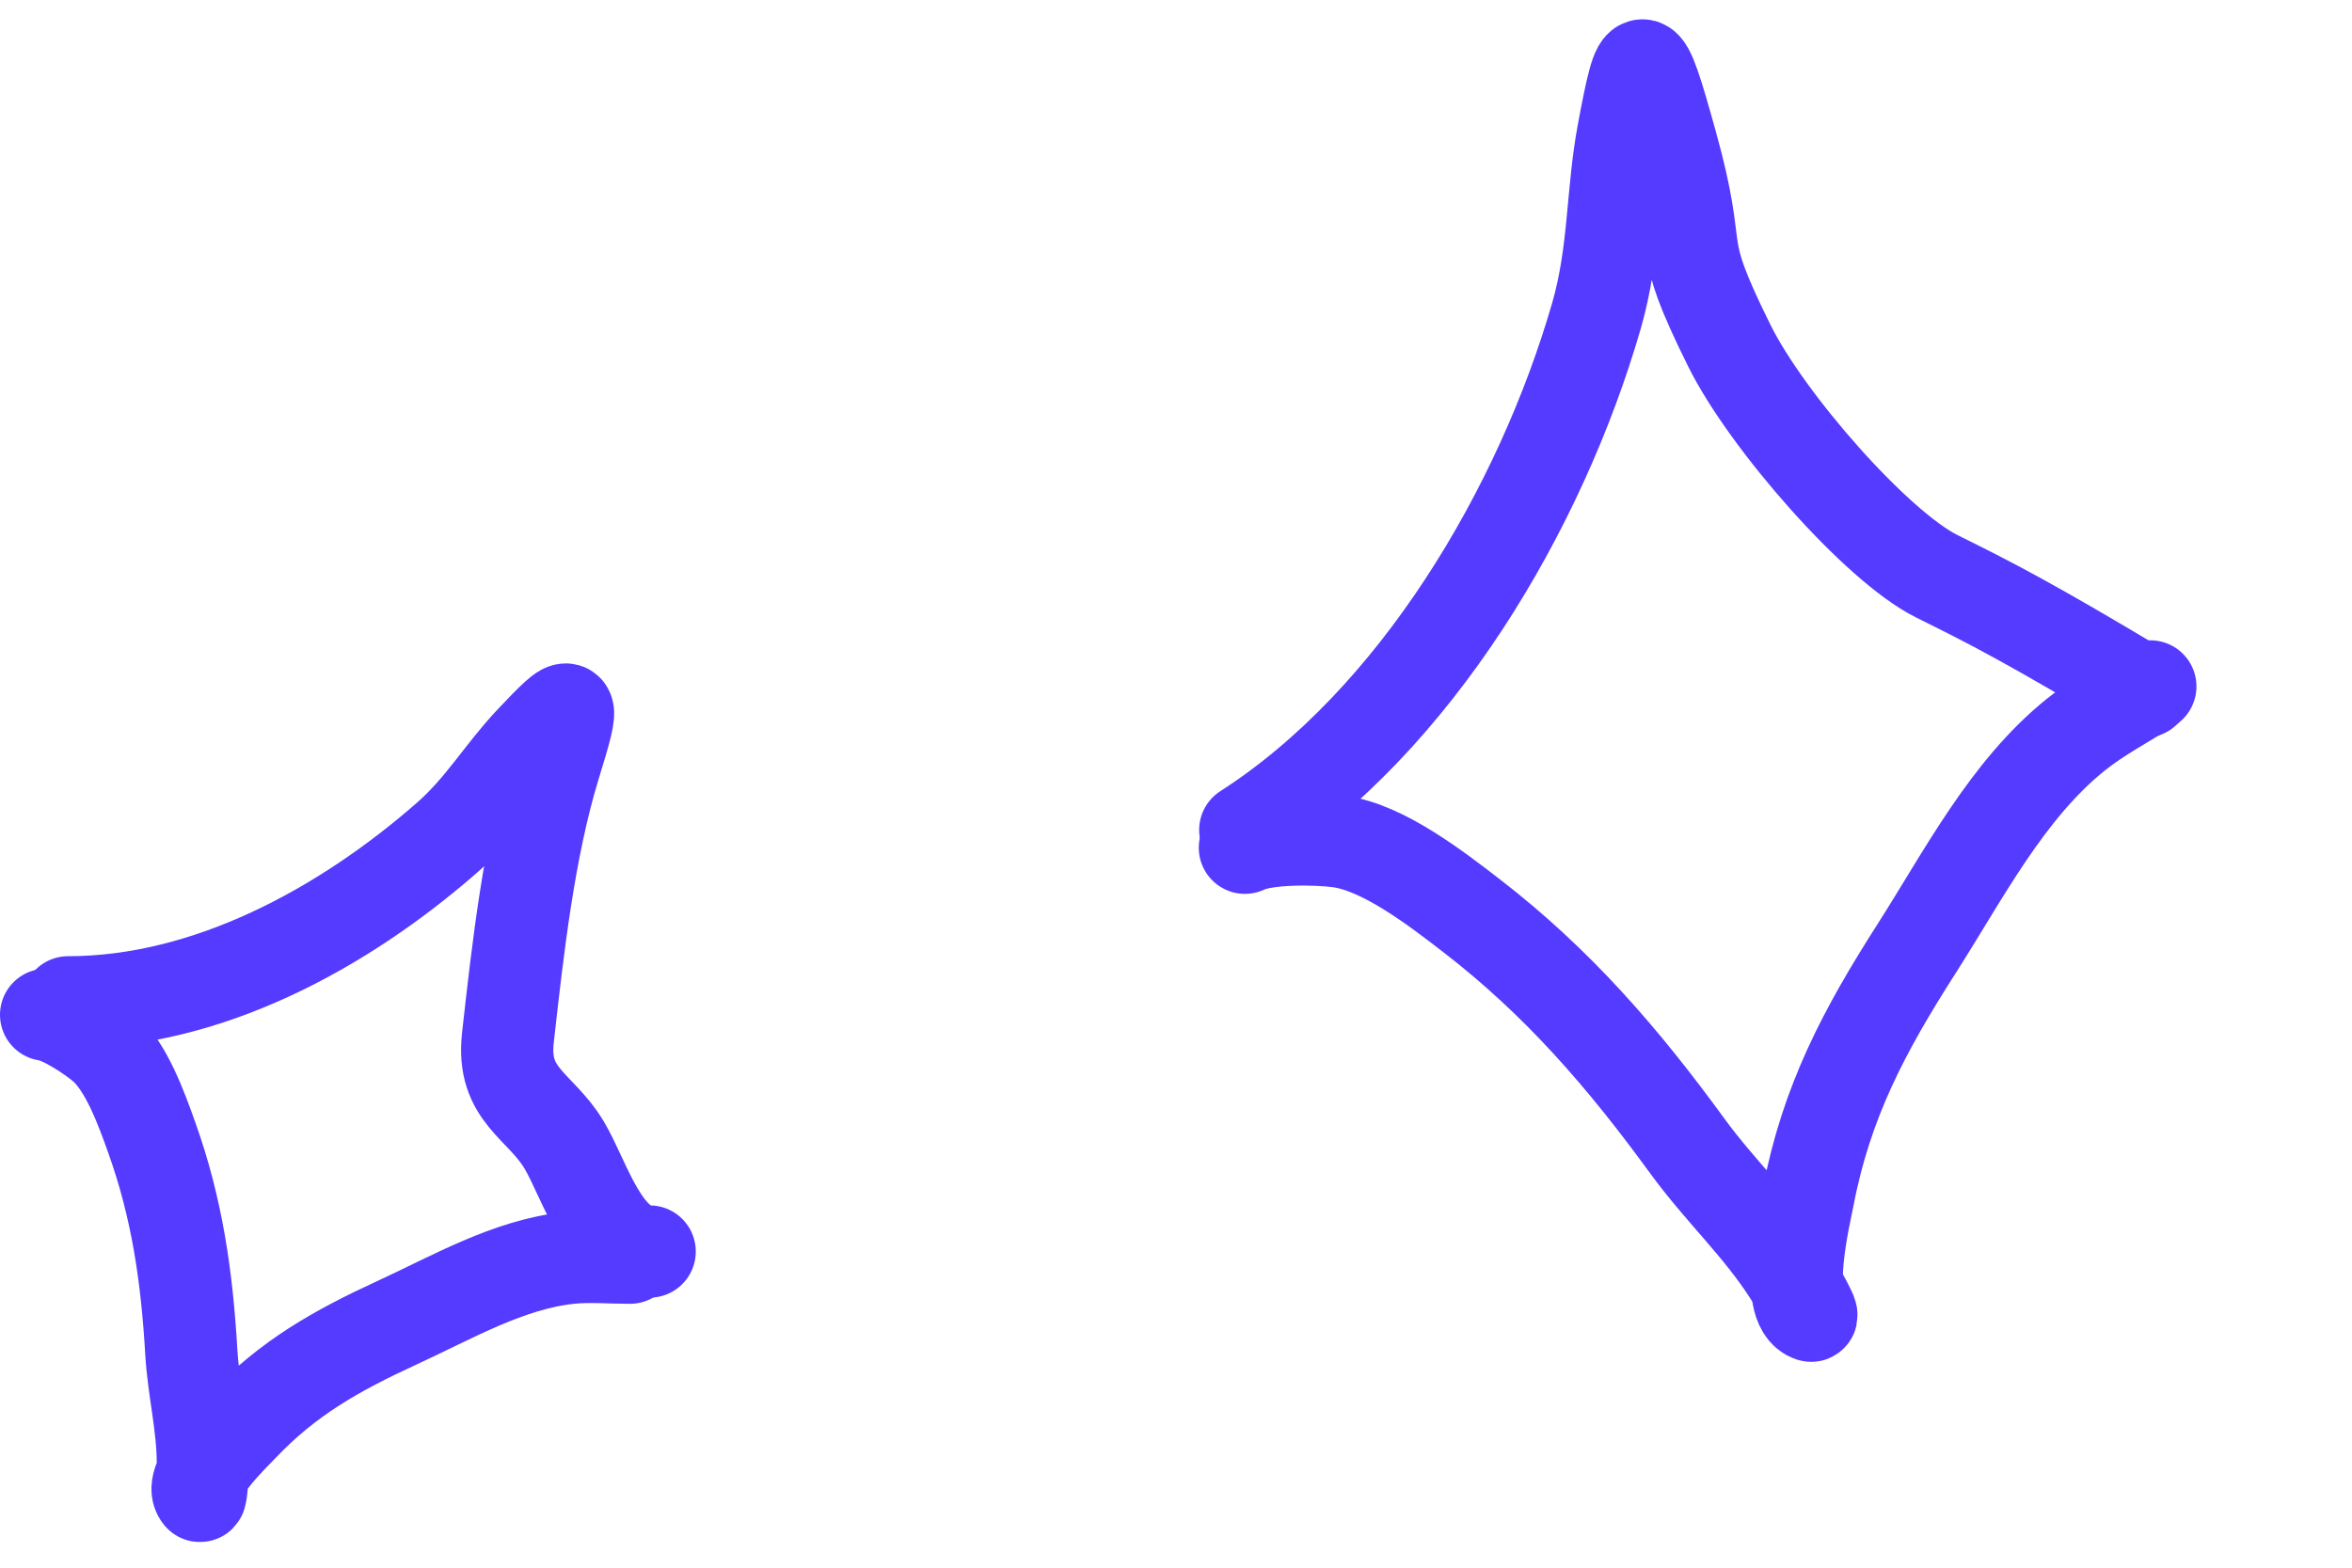
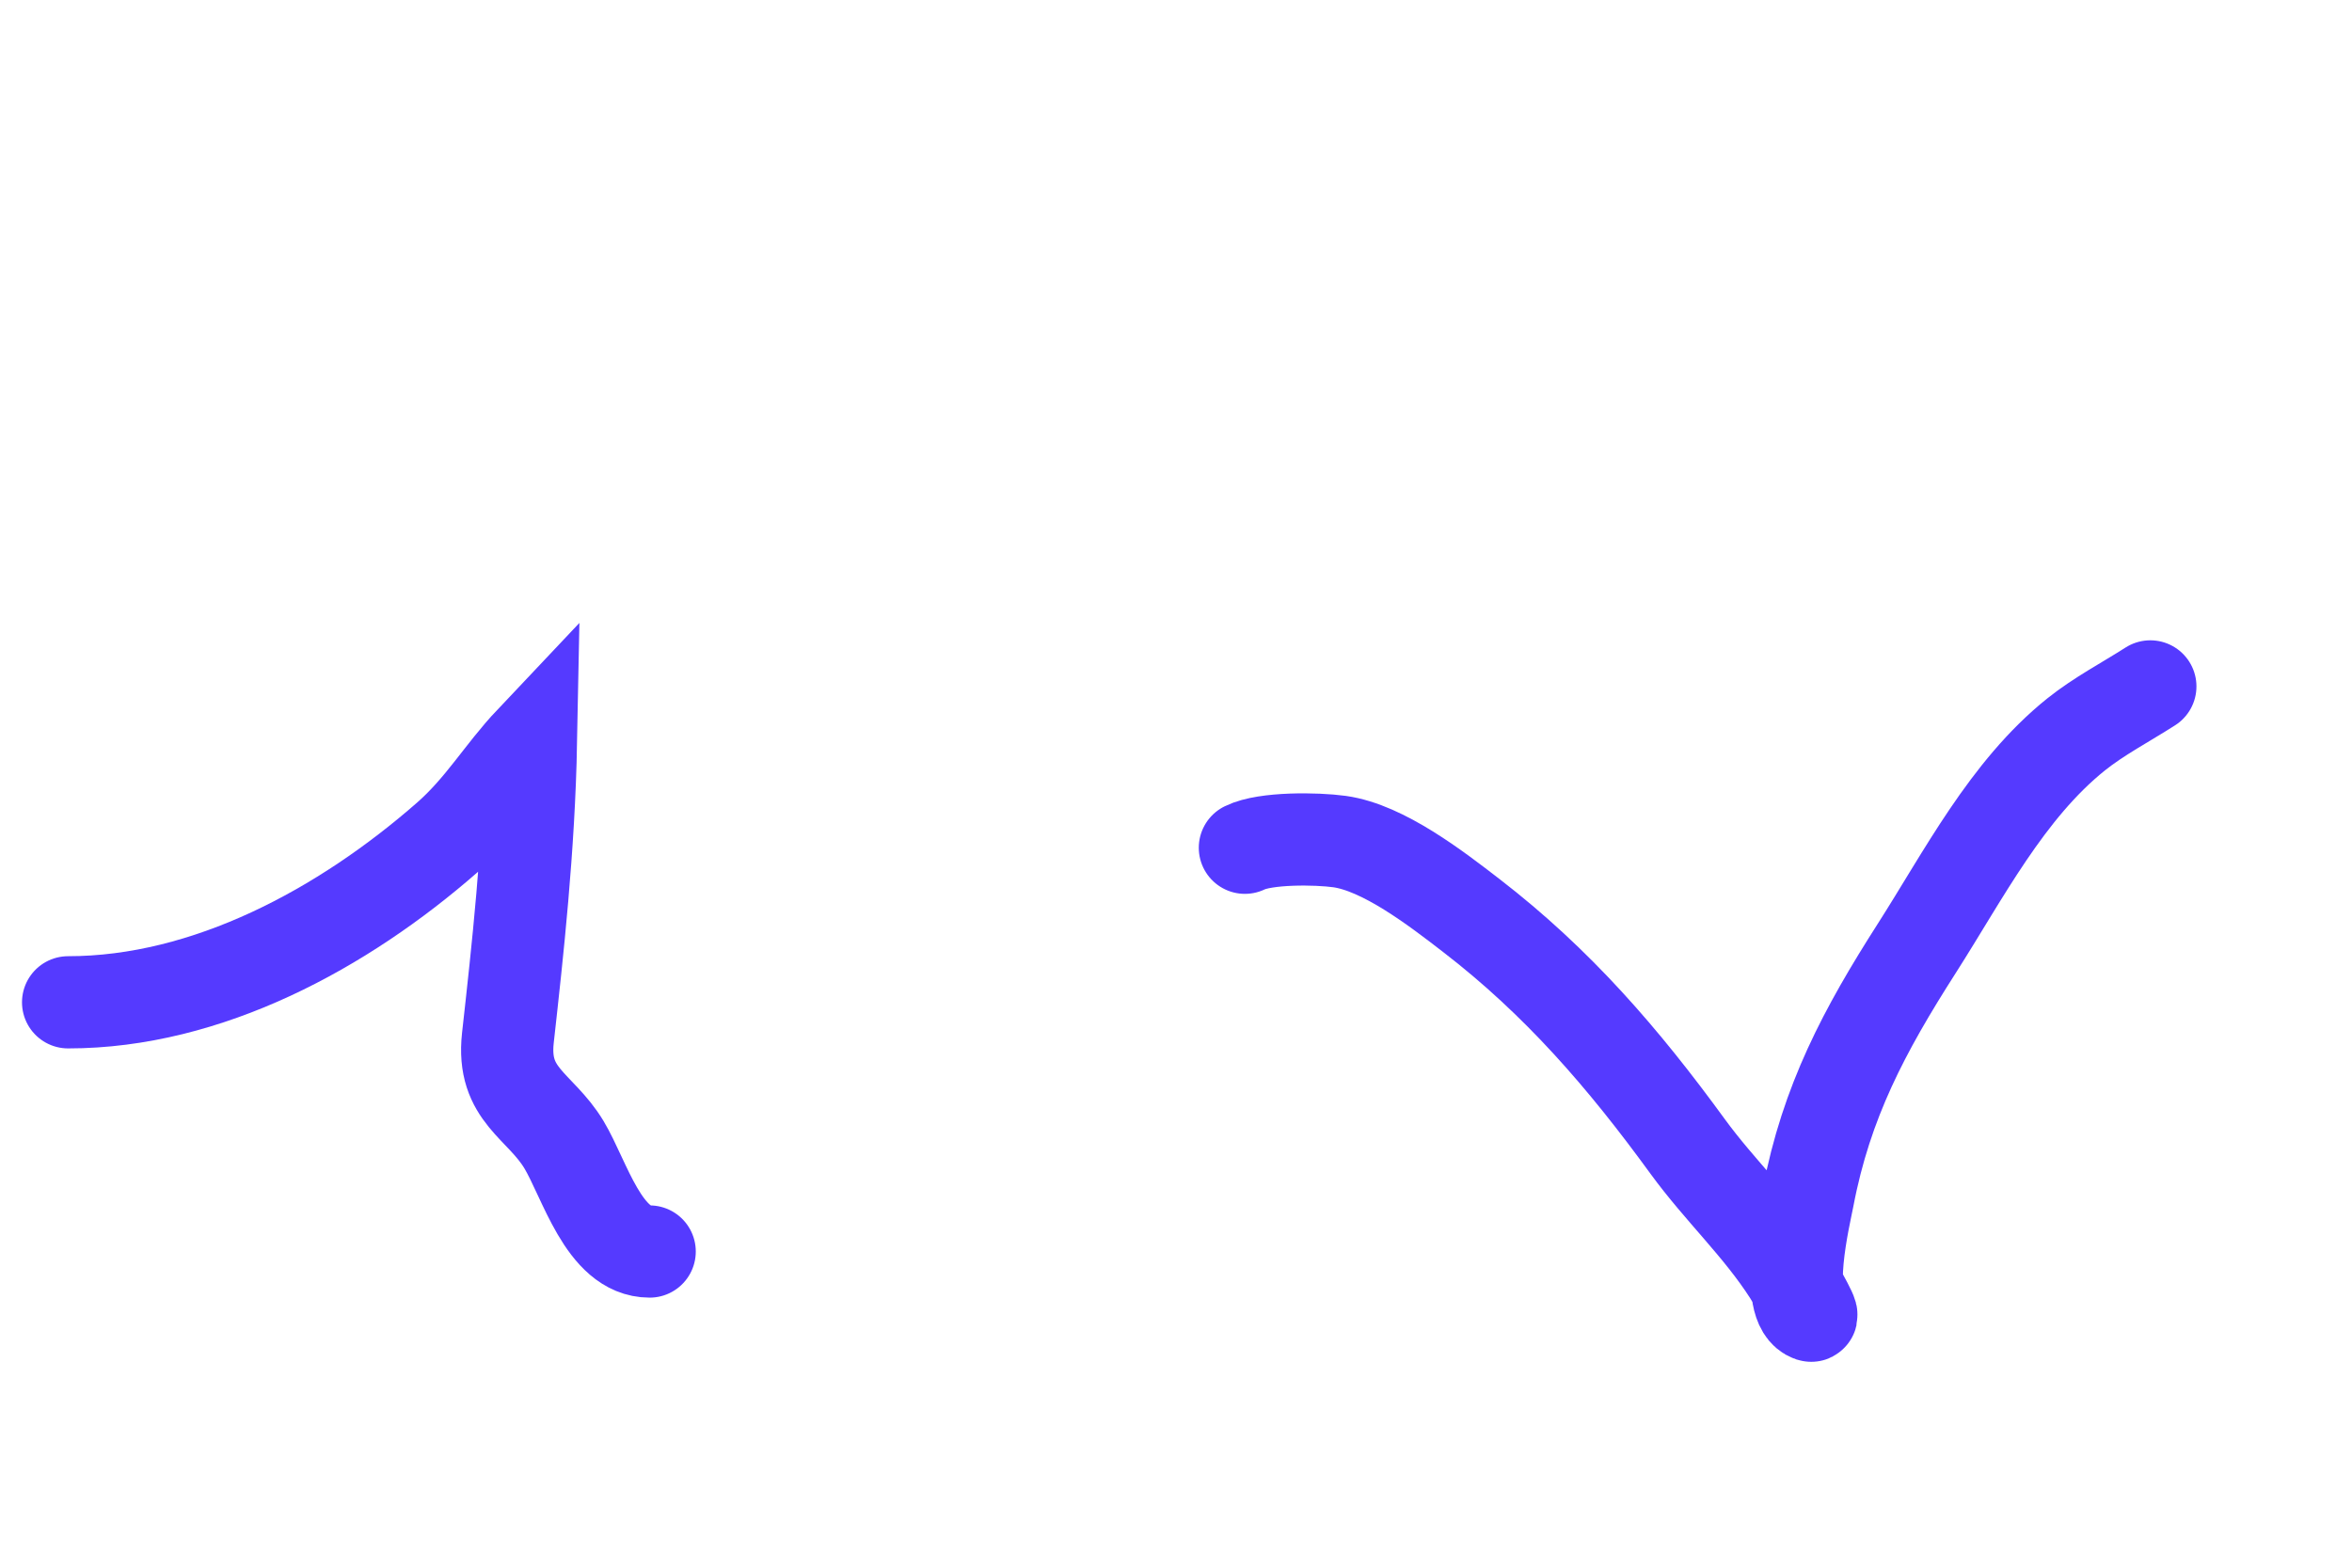
<svg xmlns="http://www.w3.org/2000/svg" width="51" height="34" viewBox="0 0 51 34" fill="none">
-   <path d="M1.477 21.738C4.502 21.738 7.443 20.137 9.698 18.163C10.443 17.512 10.874 16.753 11.514 16.076C12.456 15.079 12.489 15.095 12.028 16.591C11.469 18.41 11.224 20.616 11.013 22.51C10.875 23.756 11.713 23.968 12.229 24.826C12.679 25.577 13.095 27.143 14.087 27.143" stroke="#553AFF" stroke-width="2" stroke-linecap="round" />
-   <path d="M1 22.009C1.338 22.047 1.975 22.469 2.237 22.694C2.738 23.123 3.072 24.058 3.294 24.681C3.842 26.215 4.053 27.693 4.148 29.321C4.196 30.138 4.399 30.914 4.399 31.733C4.399 31.803 4.372 32.49 4.332 32.441C4.053 32.092 5.068 31.125 5.248 30.935C6.249 29.878 7.301 29.29 8.618 28.683C9.794 28.142 11.029 27.42 12.343 27.282C12.773 27.236 13.228 27.277 13.66 27.277" stroke="#553AFF" stroke-width="2" stroke-linecap="round" />
-   <path d="M27.002 18C30.704 15.623 33.408 11.032 34.618 6.846C35.017 5.463 34.949 4.196 35.2 2.864C35.569 0.904 35.623 0.898 36.234 3.09C36.979 5.757 36.269 5.016 37.5 7.5C38.31 9.134 40.695 11.854 42 12.5C43.141 13.065 44 13.5 46.5 15" stroke="#553AFF" stroke-width="2" stroke-linecap="round" />
+   <path d="M1.477 21.738C4.502 21.738 7.443 20.137 9.698 18.163C10.443 17.512 10.874 16.753 11.514 16.076C11.469 18.41 11.224 20.616 11.013 22.51C10.875 23.756 11.713 23.968 12.229 24.826C12.679 25.577 13.095 27.143 14.087 27.143" stroke="#553AFF" stroke-width="2" stroke-linecap="round" />
  <path d="M26.994 18.386C27.437 18.167 28.548 18.183 29.046 18.252C29.996 18.384 31.139 19.266 31.901 19.854C33.778 21.301 35.196 22.944 36.592 24.861C37.293 25.824 38.151 26.615 38.793 27.617C38.849 27.703 39.356 28.564 39.269 28.535C38.653 28.328 39.135 26.347 39.206 25.973C39.602 23.893 40.426 22.346 41.562 20.569C42.576 18.983 43.519 17.129 45.019 15.927C45.51 15.534 46.098 15.226 46.627 14.887" stroke="#553AFF" stroke-width="2" stroke-linecap="round" />
</svg>